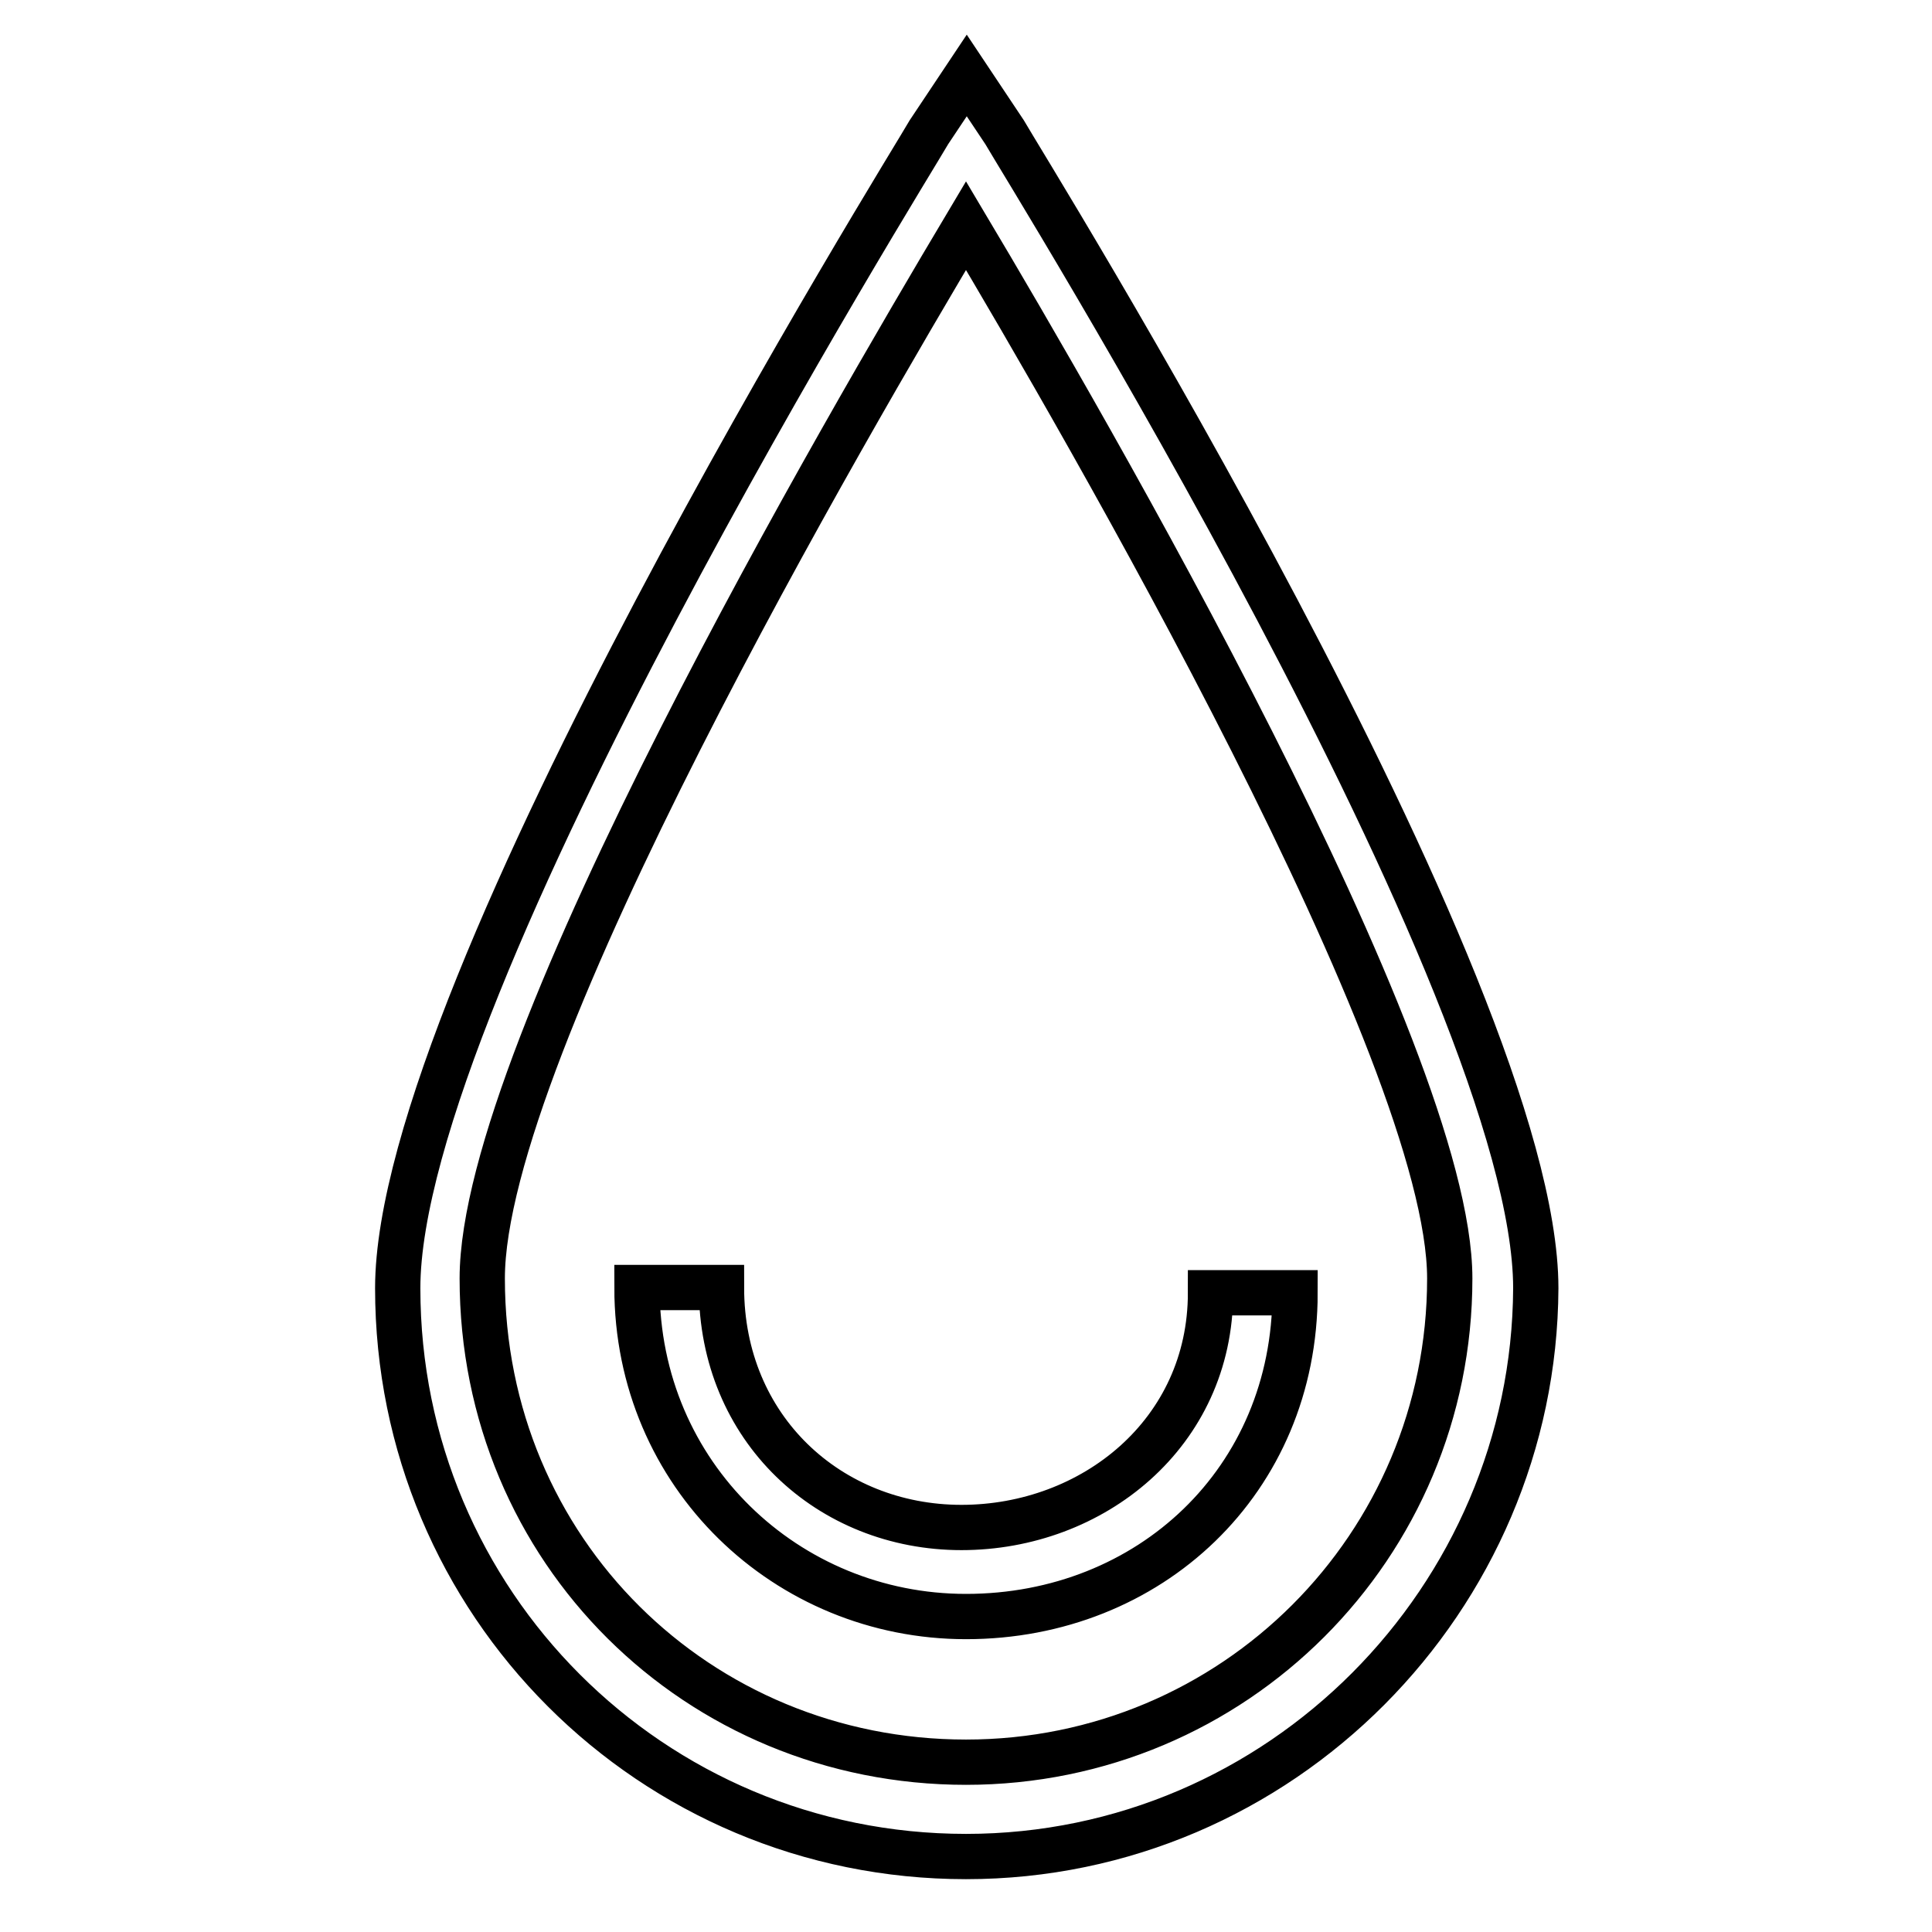
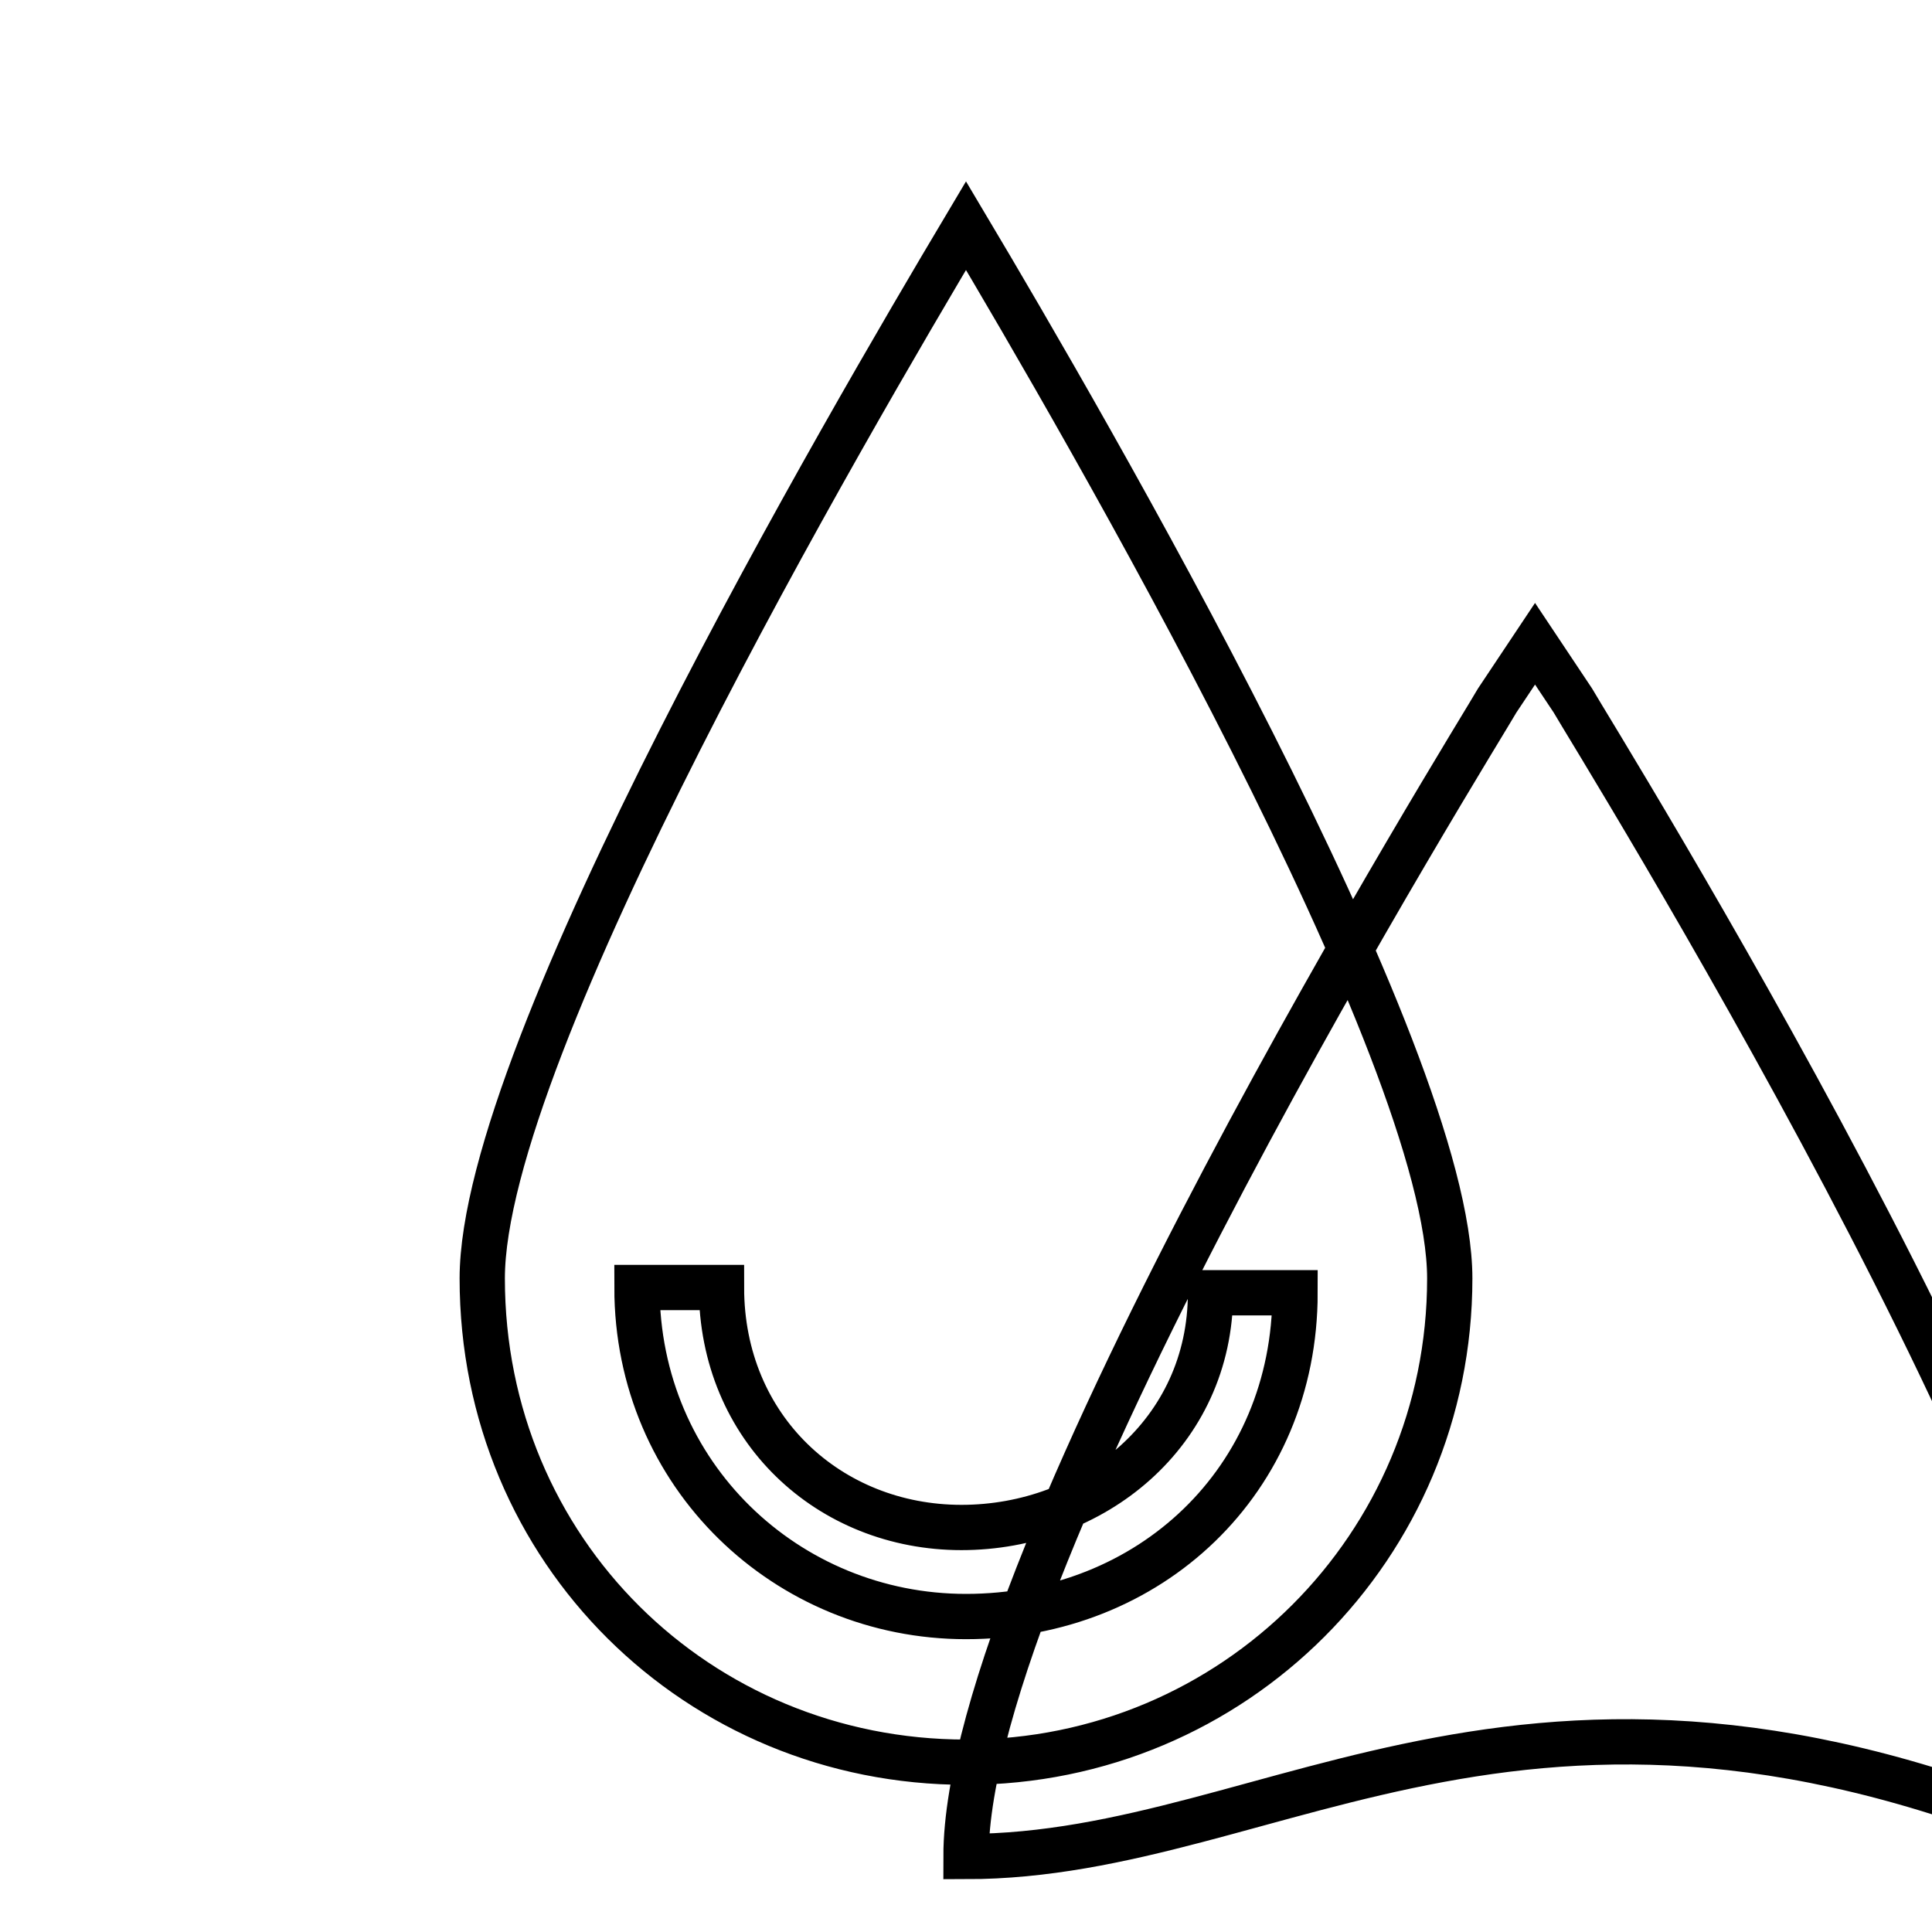
<svg xmlns="http://www.w3.org/2000/svg" version="1.1" x="0px" y="0px" viewBox="0 0 256 256" enable-background="new 0 0 256 256" xml:space="preserve">
  <g>
-     <path stroke-width="6" fill-opacity="0" stroke="#000000" d="M128,246c-41.7,0-75.3-33.6-75.3-75.3c0-39.9,67.9-148.8,70.4-153.2l5-7.5l5,7.5 c2.5,4.4,70.4,113.3,70.4,153.2C203.3,211.8,169.7,246,128,246z M128,29.9c-15.6,26.2-64.1,109-64.1,139.5 c0,36.1,28.6,64.1,64.1,64.1s64.1-28.6,64.1-64.1C192.1,139.5,143.6,56.1,128,29.9z M128,214.2c-23.7,0-43.6-18.7-43.6-43.6h11.2 c0,18.7,14.3,31.8,31.8,31.8c17.4,0,33-12.5,33-31.1h11.2C171.6,196.2,152.3,214.2,128,214.2z" />
+     <path stroke-width="6" fill-opacity="0" stroke="#000000" d="M128,246c0-39.9,67.9-148.8,70.4-153.2l5-7.5l5,7.5 c2.5,4.4,70.4,113.3,70.4,153.2C203.3,211.8,169.7,246,128,246z M128,29.9c-15.6,26.2-64.1,109-64.1,139.5 c0,36.1,28.6,64.1,64.1,64.1s64.1-28.6,64.1-64.1C192.1,139.5,143.6,56.1,128,29.9z M128,214.2c-23.7,0-43.6-18.7-43.6-43.6h11.2 c0,18.7,14.3,31.8,31.8,31.8c17.4,0,33-12.5,33-31.1h11.2C171.6,196.2,152.3,214.2,128,214.2z" />
  </g>
</svg>